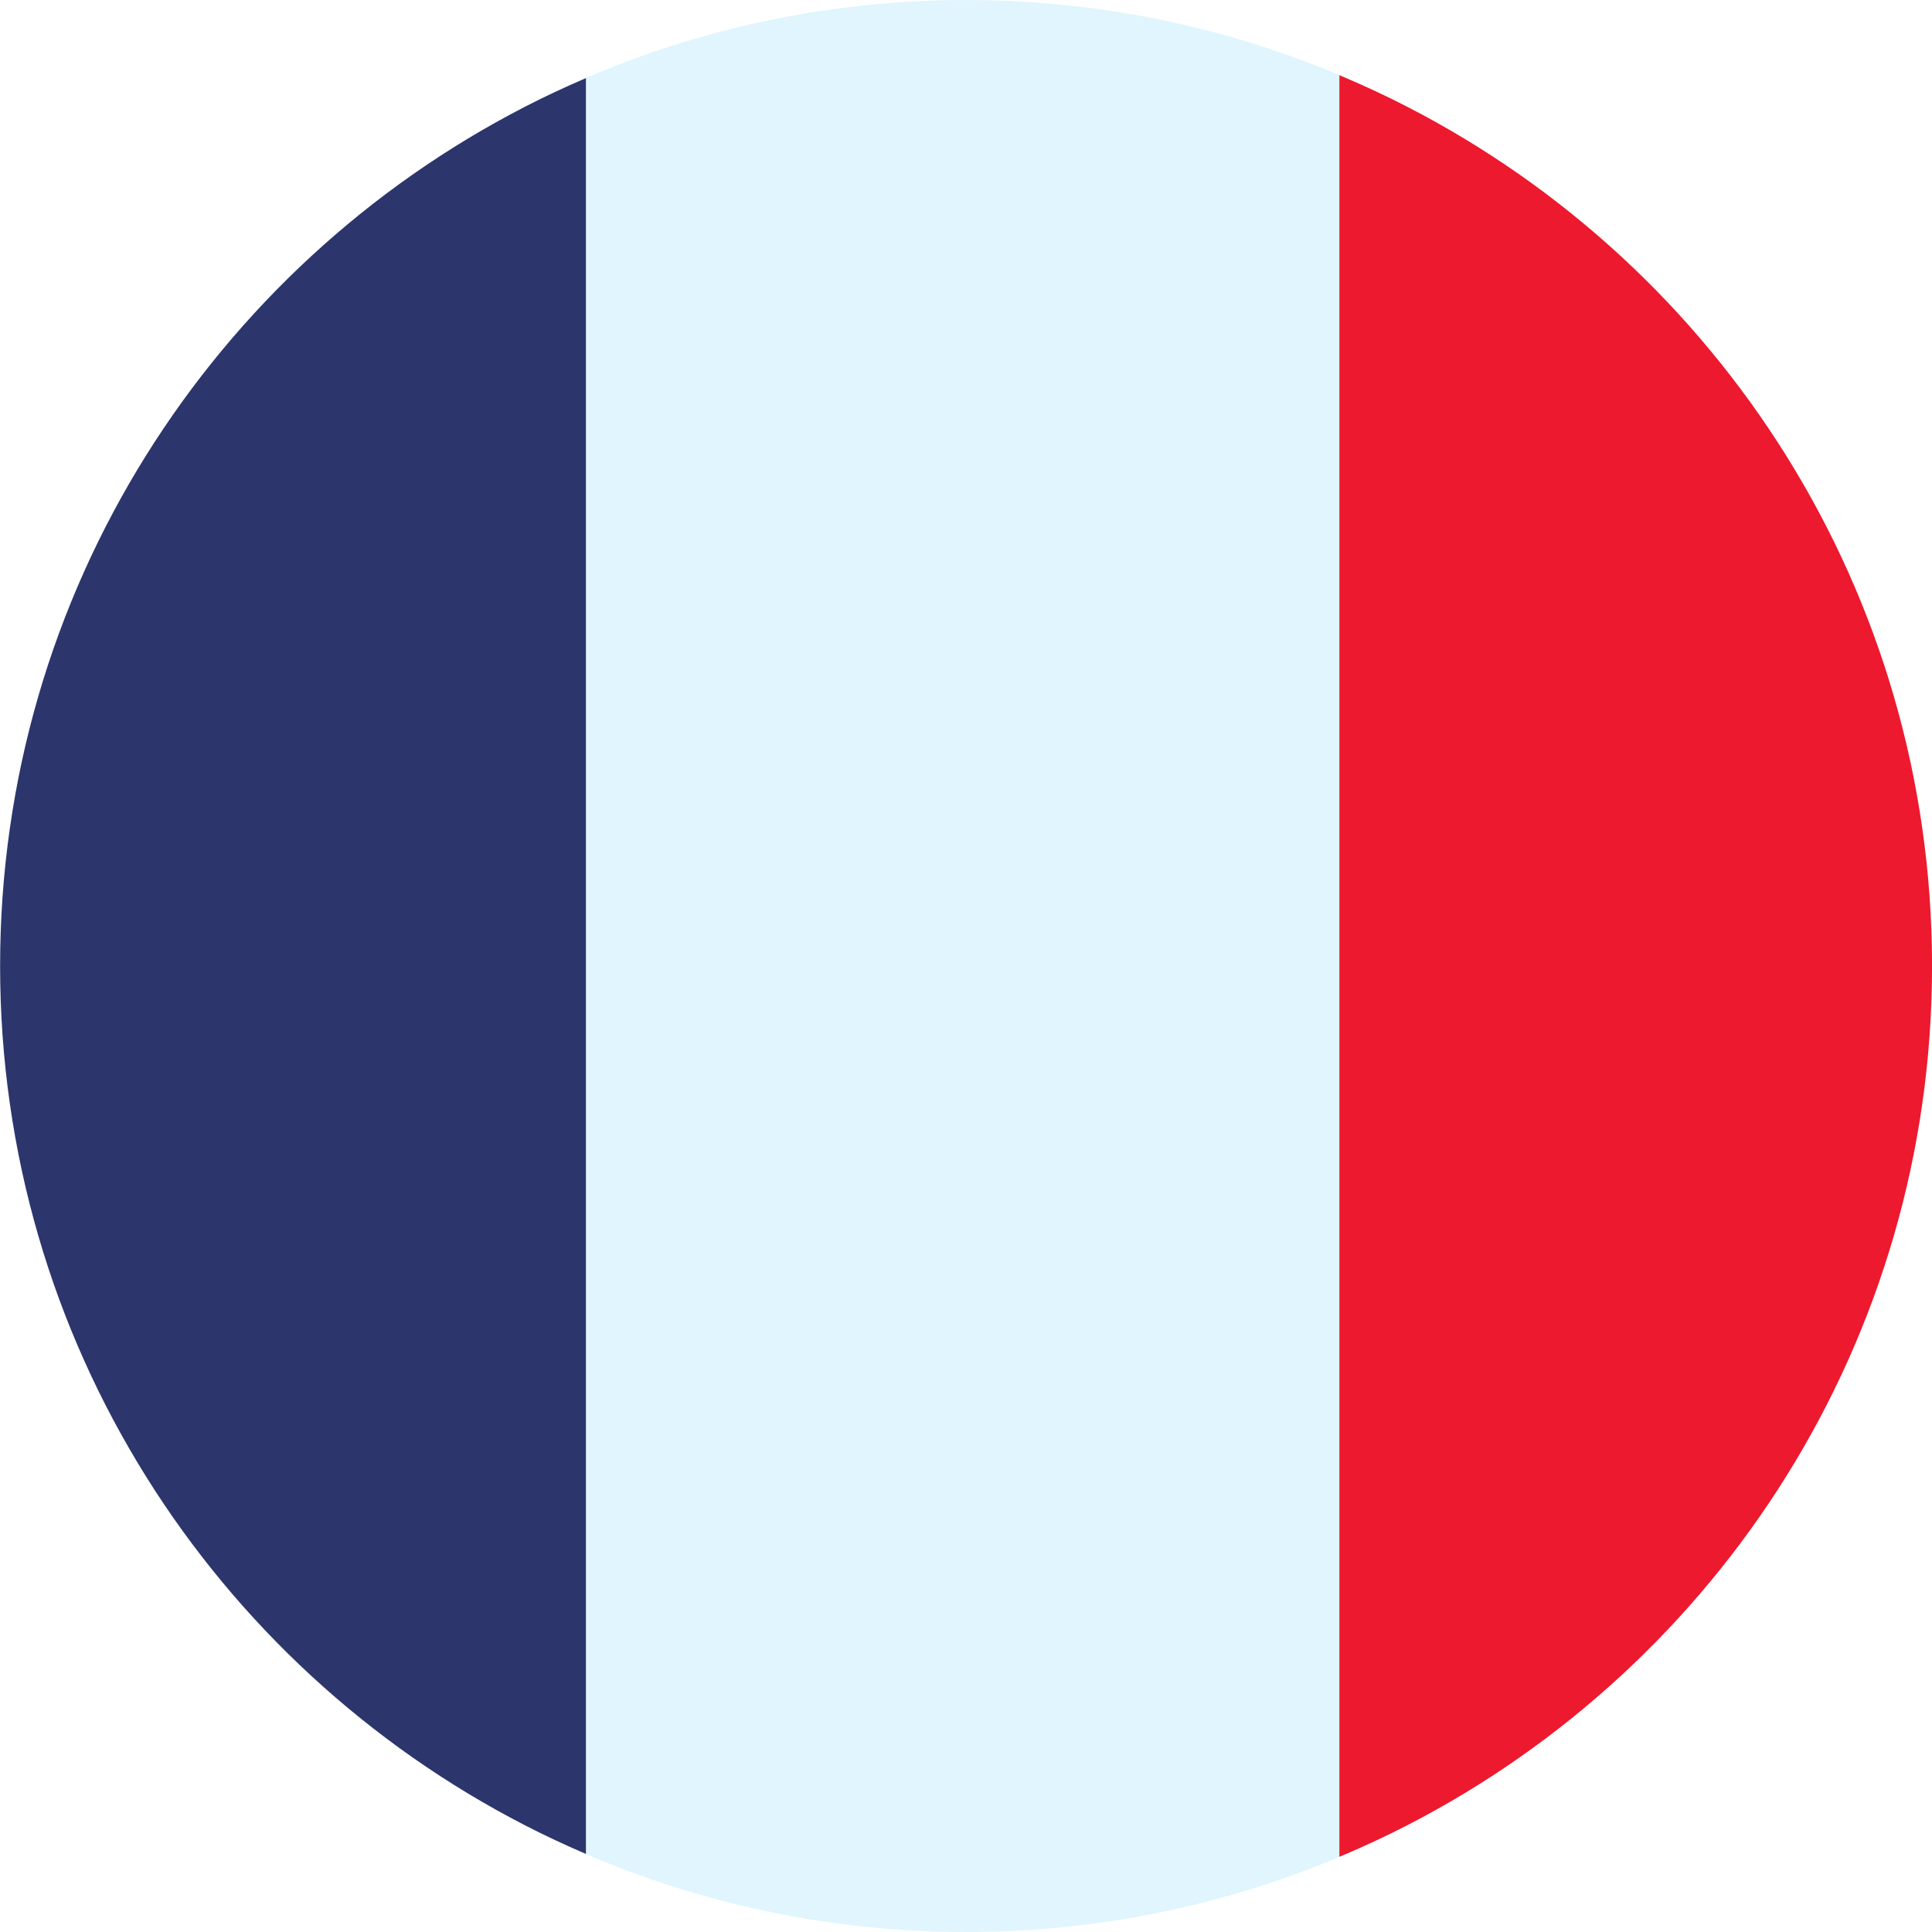
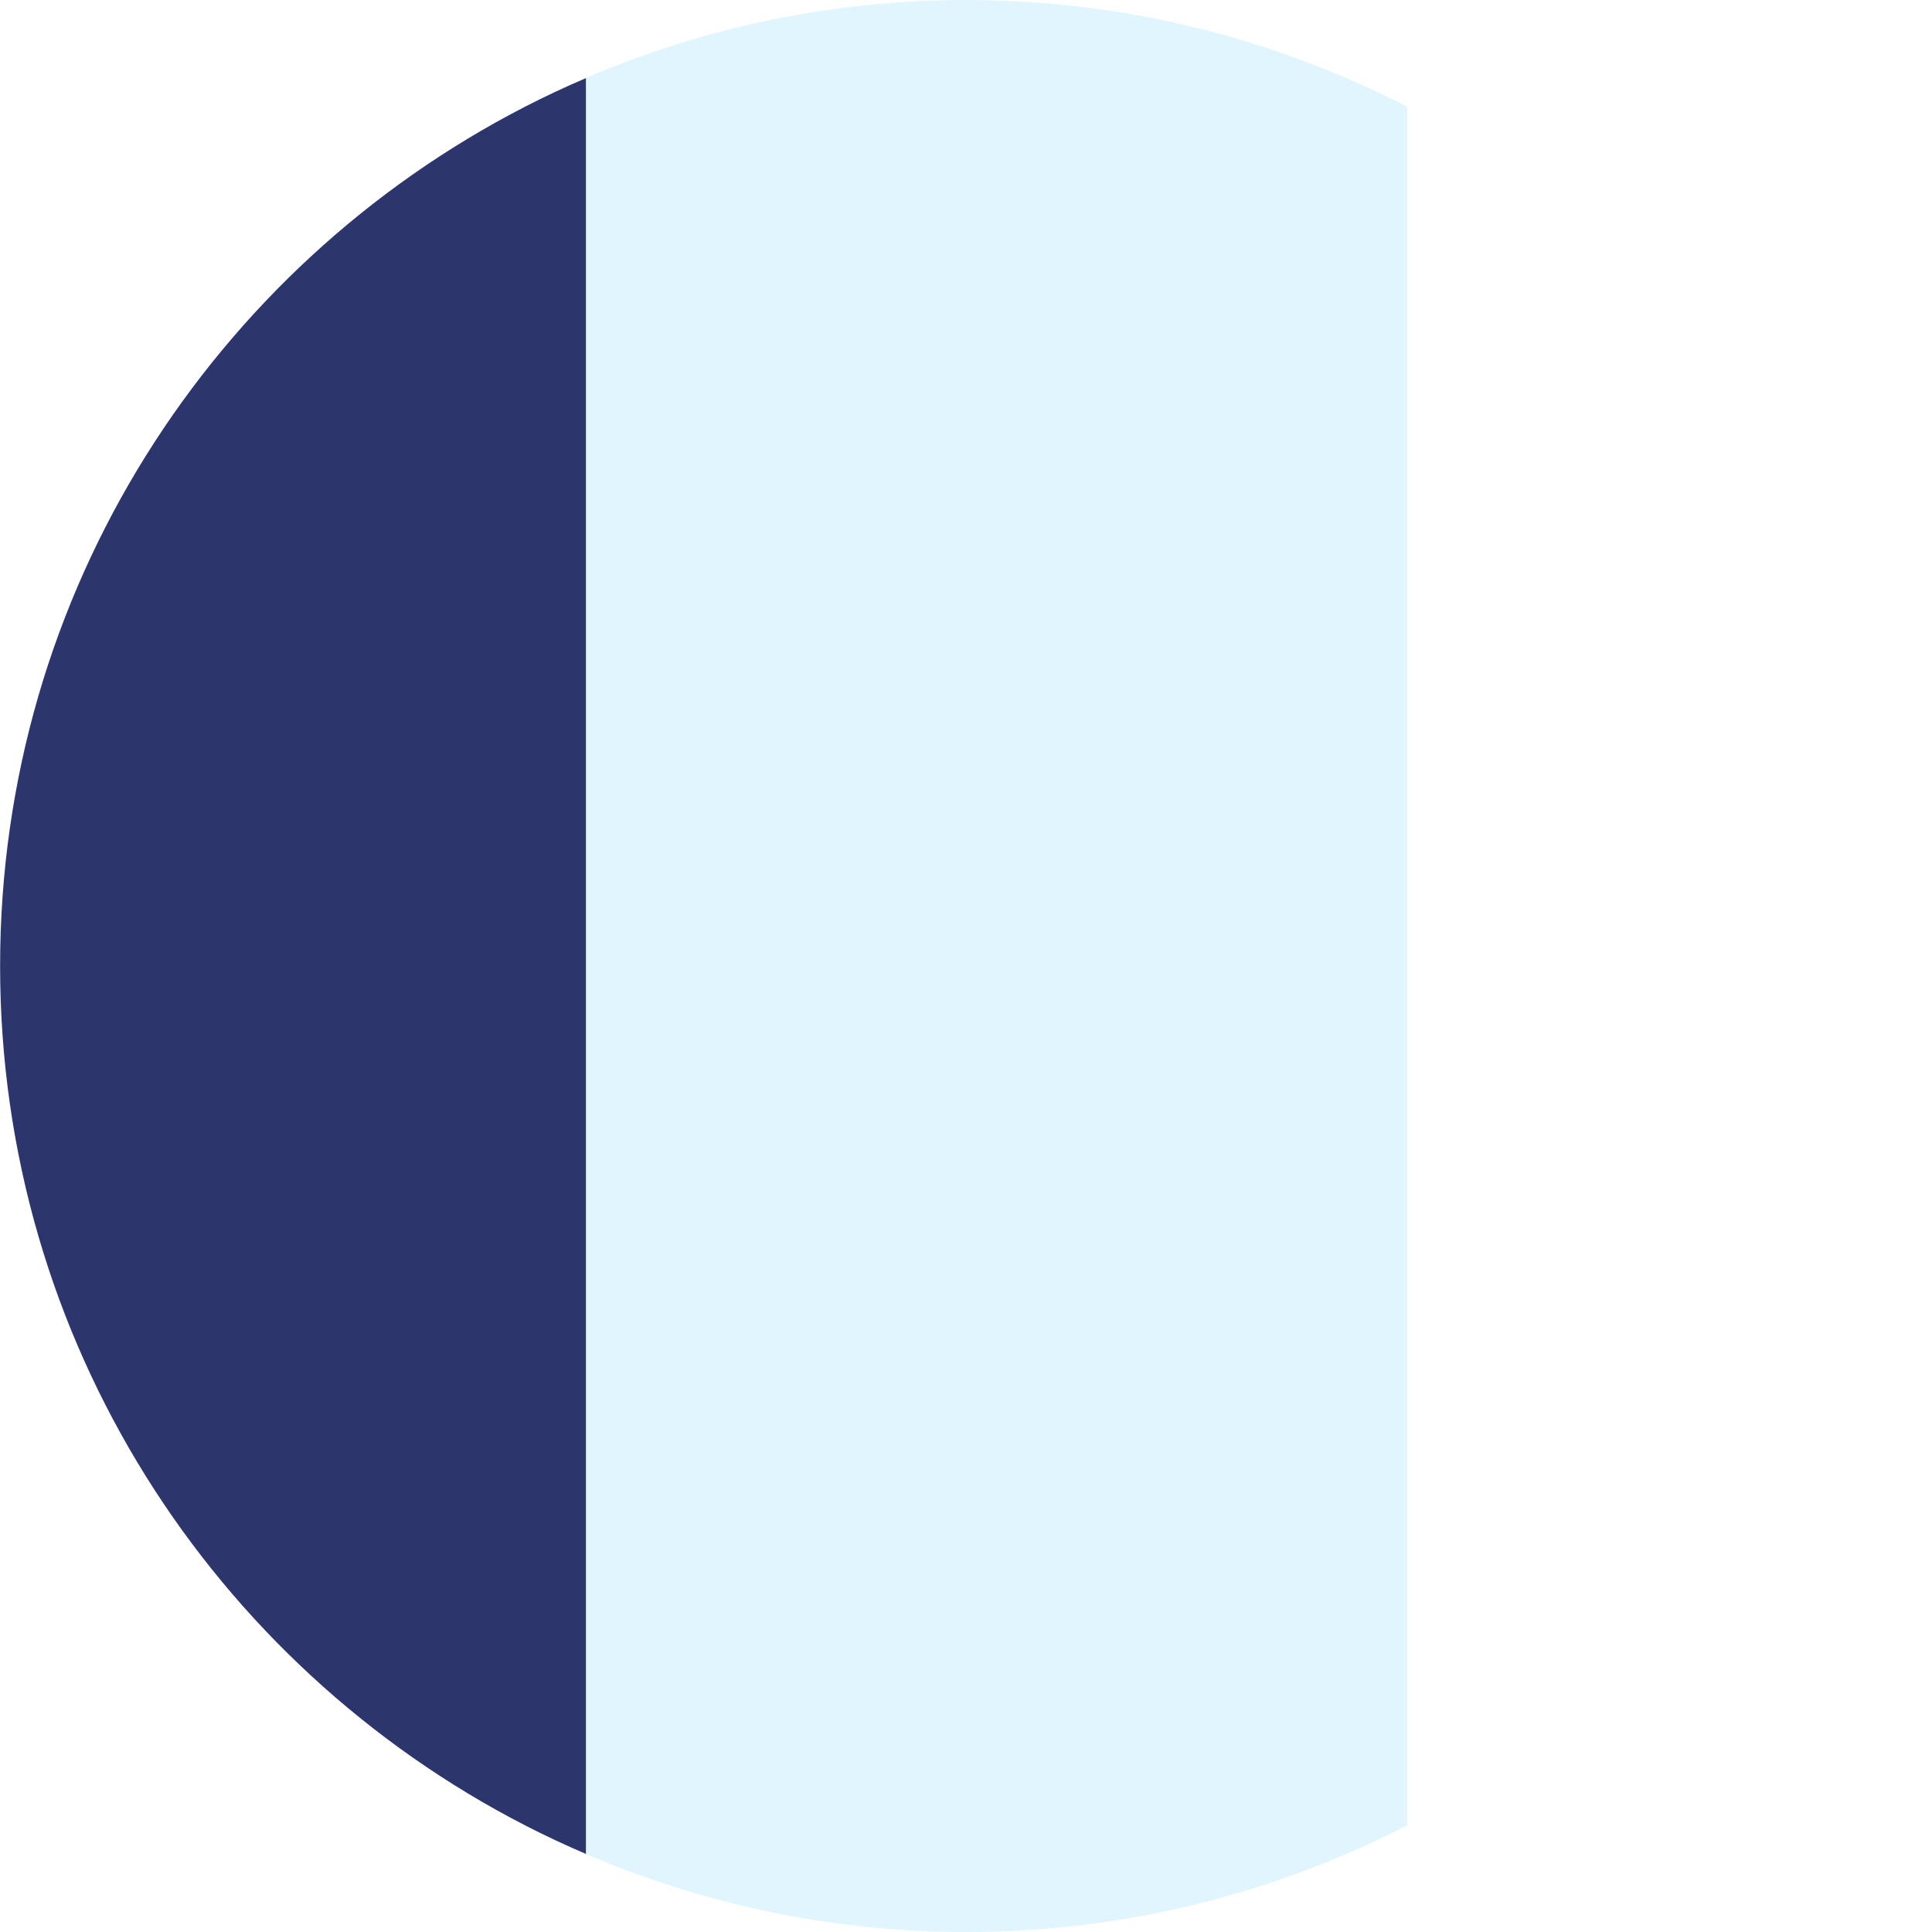
<svg xmlns="http://www.w3.org/2000/svg" width="375" zoomAndPan="magnify" viewBox="0 0 375 375" height="375" preserveAspectRatio="xMidYMid meet" version="1.0">
  <path fill="rgb(87.839%, 96.078%, 99.219%)" d="M 187.516 0.008 C 156.652 0.008 127.562 7.508 101.887 20.719 L 101.887 354.285 C 127.562 367.492 156.652 375 187.516 375 C 218.375 375 247.469 367.492 273.145 354.281 L 273.145 20.723 C 247.469 7.512 218.375 0.008 187.516 0.008 " fill-opacity="1" fill-rule="nonzero" />
  <path fill="rgb(17.249%, 21.179%, 42.349%)" d="M 101.887 20.723 C 41.414 51.832 0.02 114.812 0.02 187.5 C 0.02 260.188 41.414 323.172 101.887 354.285 C 105.754 356.277 109.707 358.117 113.727 359.844 L 113.727 15.164 C 109.707 16.887 105.754 18.73 101.887 20.723 " fill-opacity="1" fill-rule="nonzero" />
-   <path fill="rgb(92.94%, 9.799%, 18.039%)" d="M 273.145 20.723 C 268.852 18.512 264.453 16.48 259.977 14.598 L 259.977 360.406 C 264.453 358.523 268.852 356.488 273.145 354.281 C 333.617 323.168 375.008 260.188 375.008 187.5 C 375.008 114.812 333.617 51.836 273.145 20.723 " fill-opacity="1" fill-rule="nonzero" />
</svg>